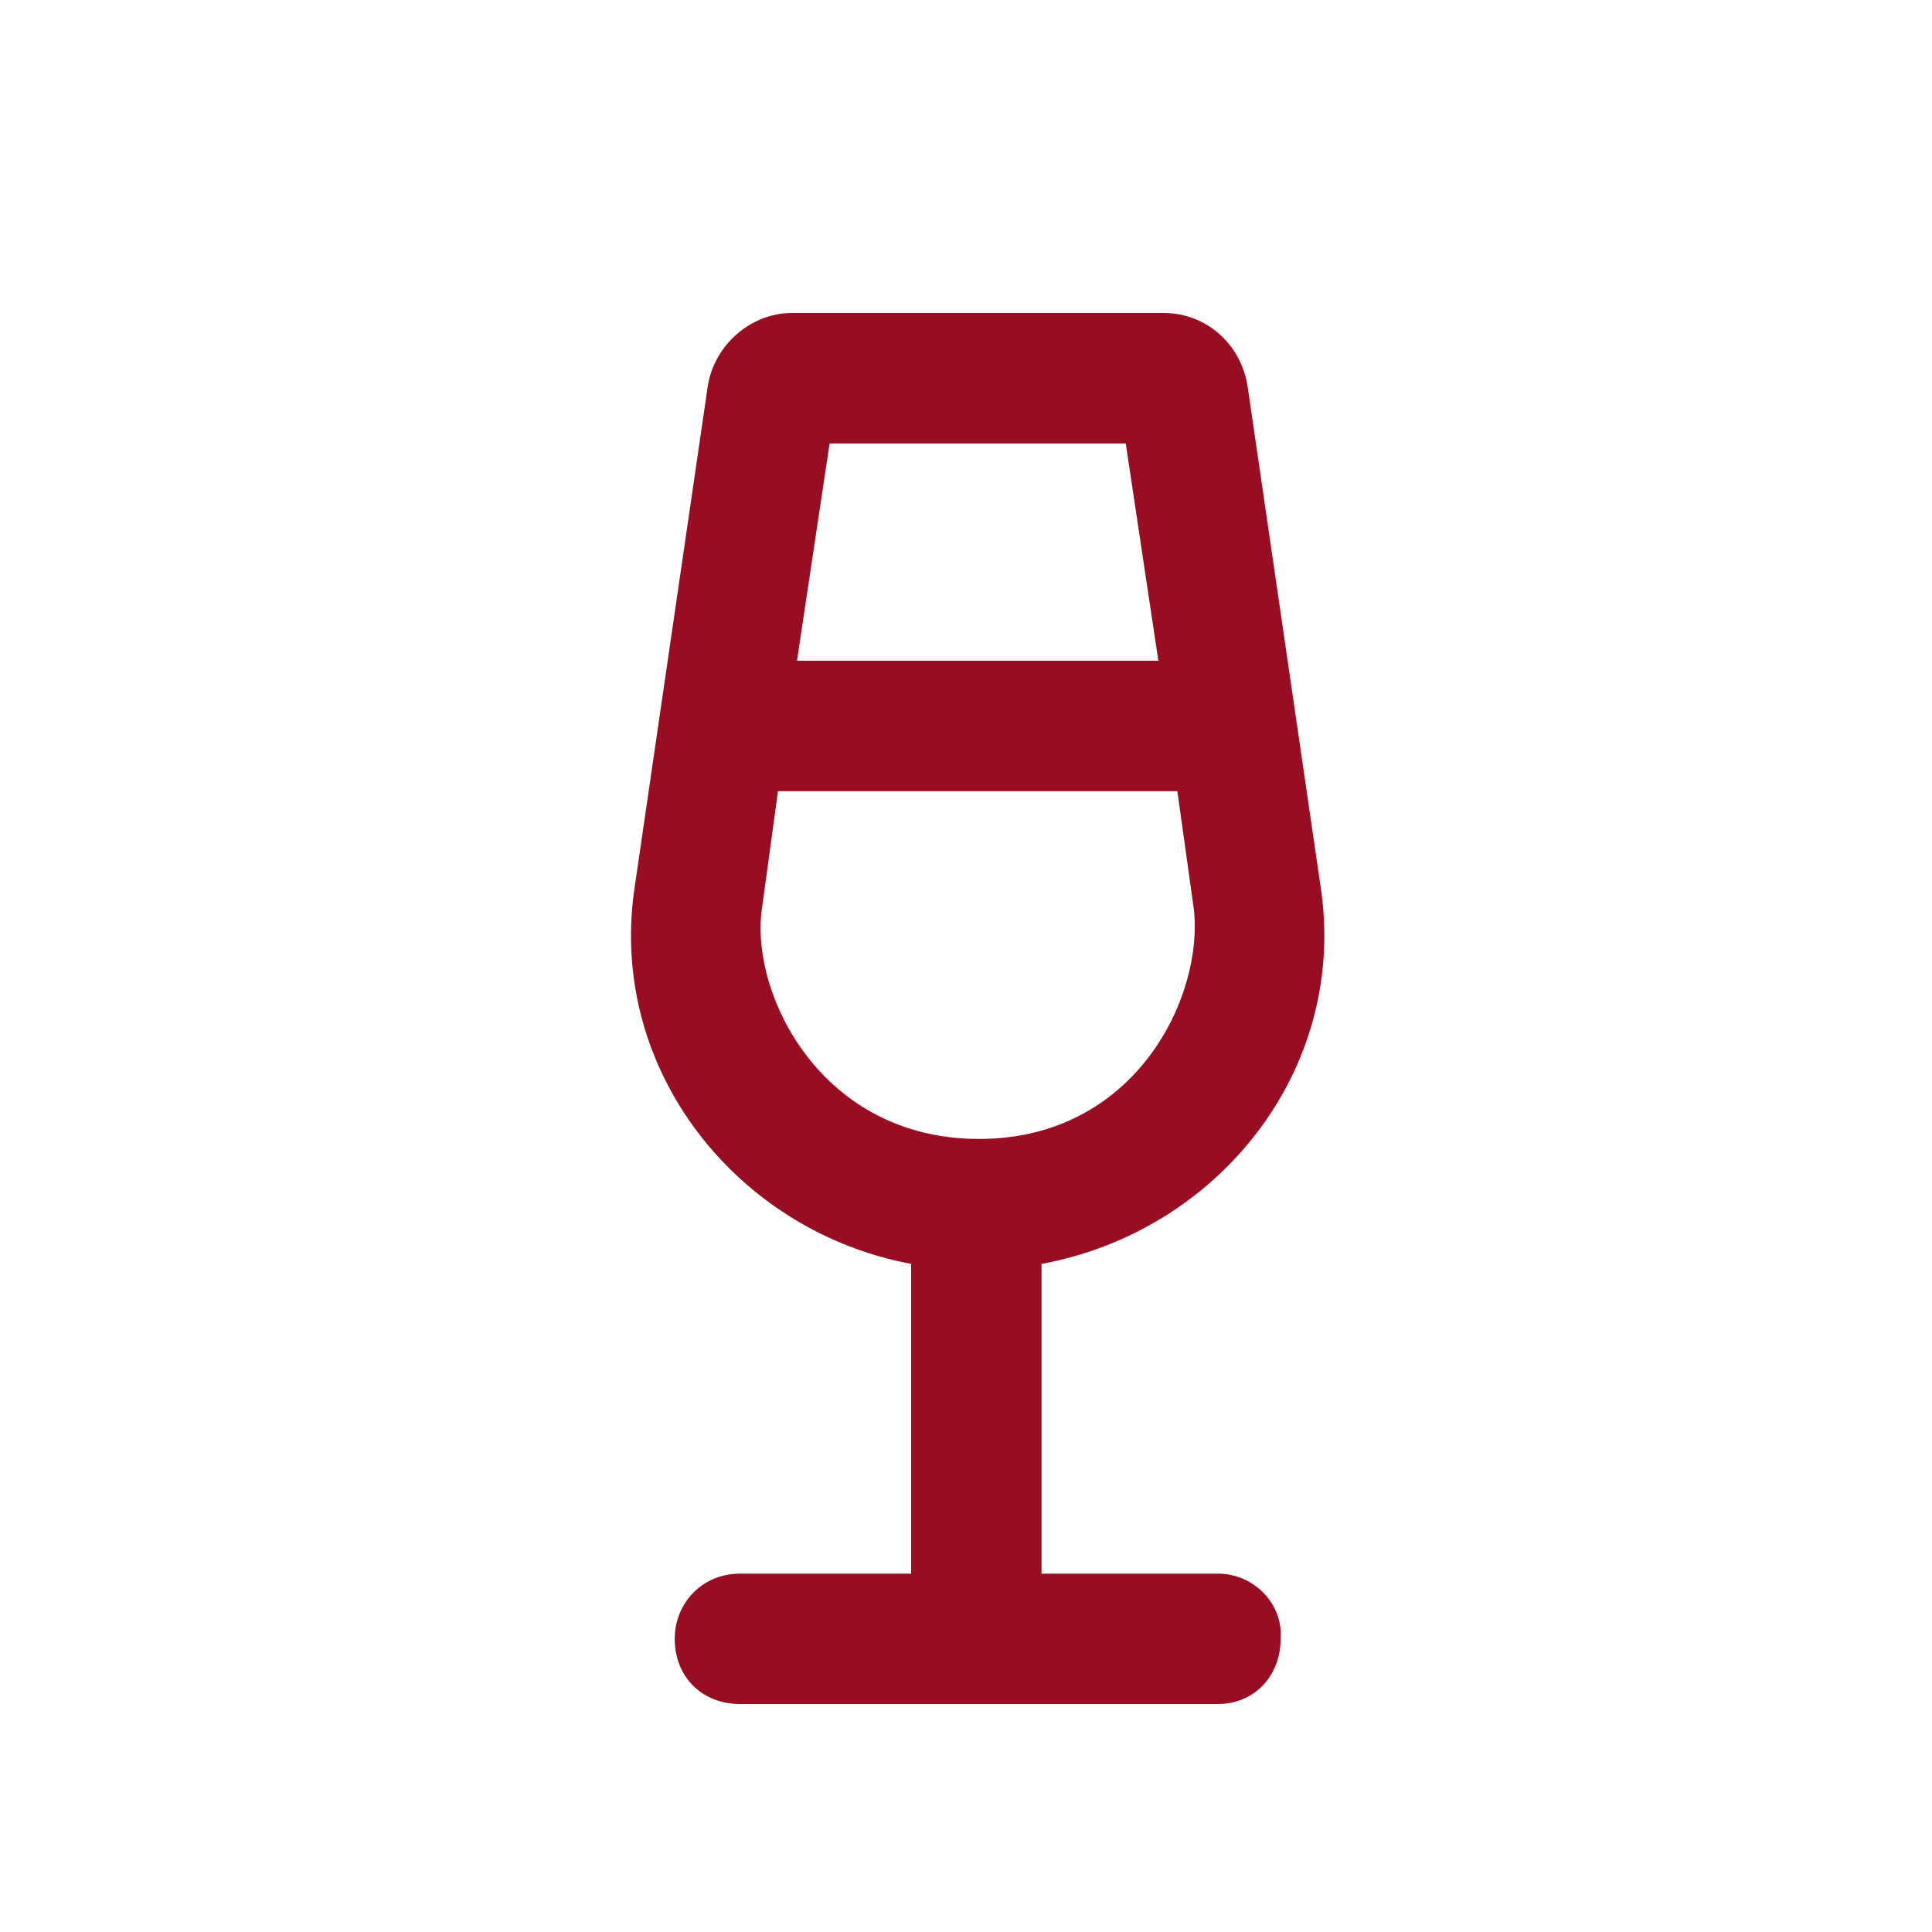
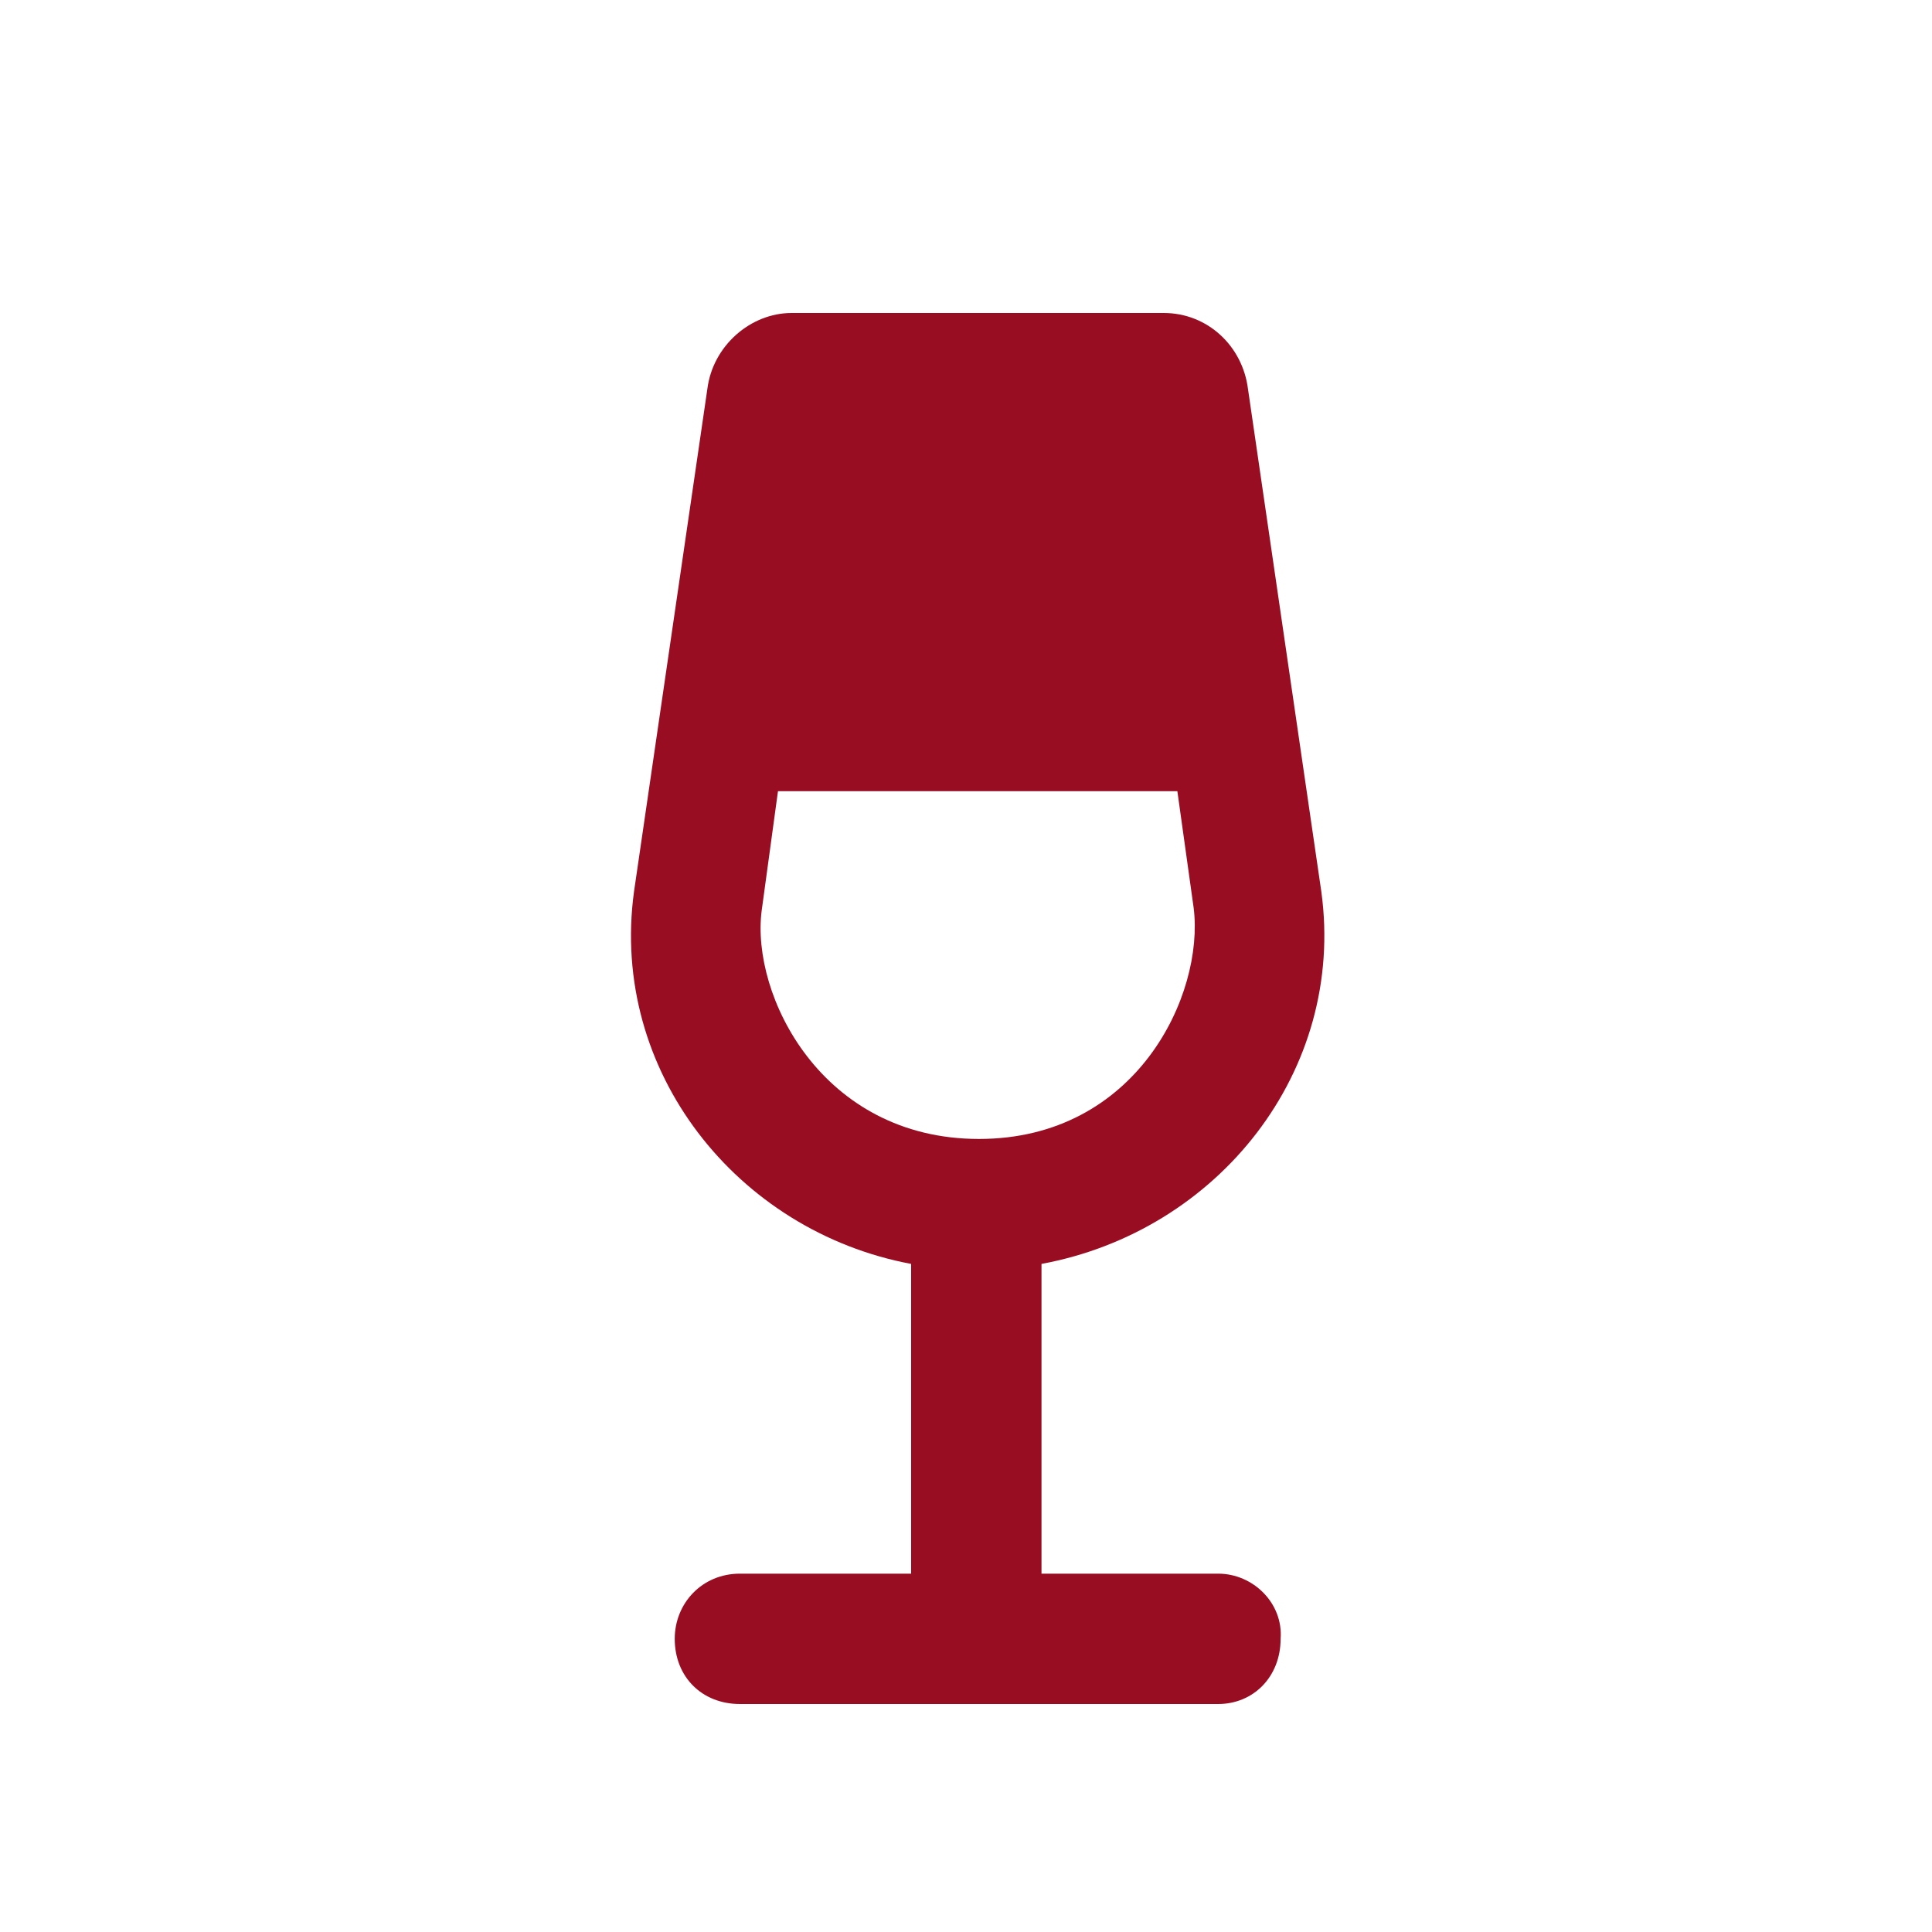
<svg xmlns="http://www.w3.org/2000/svg" width="25" height="25" viewBox="0 0 25 25" fill="none">
-   <path d="M15.762 20.363H13.477V16.355C15.762 15.933 17.415 13.859 17.098 11.538L16.149 5.034C16.078 4.472 15.621 4.05 15.059 4.05H10.243C9.715 4.05 9.223 4.472 9.153 5.034L8.204 11.538C7.887 13.859 9.539 15.933 11.79 16.355V20.363H9.575C9.082 20.363 8.731 20.749 8.731 21.206C8.731 21.698 9.082 22.05 9.575 22.05H15.762C16.219 22.05 16.571 21.698 16.571 21.206C16.606 20.749 16.219 20.363 15.762 20.363ZM14.567 5.738L14.989 8.55H10.313L10.735 5.738H14.567ZM9.856 11.784L10.067 10.238H15.235L15.446 11.749C15.586 12.874 14.707 14.738 12.668 14.738C10.629 14.738 9.715 12.874 9.856 11.784Z" fill="#990D23" />
+   <path d="M15.762 20.363H13.477V16.355C15.762 15.933 17.415 13.859 17.098 11.538L16.149 5.034C16.078 4.472 15.621 4.05 15.059 4.05H10.243C9.715 4.05 9.223 4.472 9.153 5.034L8.204 11.538C7.887 13.859 9.539 15.933 11.79 16.355V20.363H9.575C9.082 20.363 8.731 20.749 8.731 21.206C8.731 21.698 9.082 22.05 9.575 22.05H15.762C16.219 22.05 16.571 21.698 16.571 21.206C16.606 20.749 16.219 20.363 15.762 20.363ZM14.567 5.738H10.313L10.735 5.738H14.567ZM9.856 11.784L10.067 10.238H15.235L15.446 11.749C15.586 12.874 14.707 14.738 12.668 14.738C10.629 14.738 9.715 12.874 9.856 11.784Z" fill="#990D23" />
</svg>